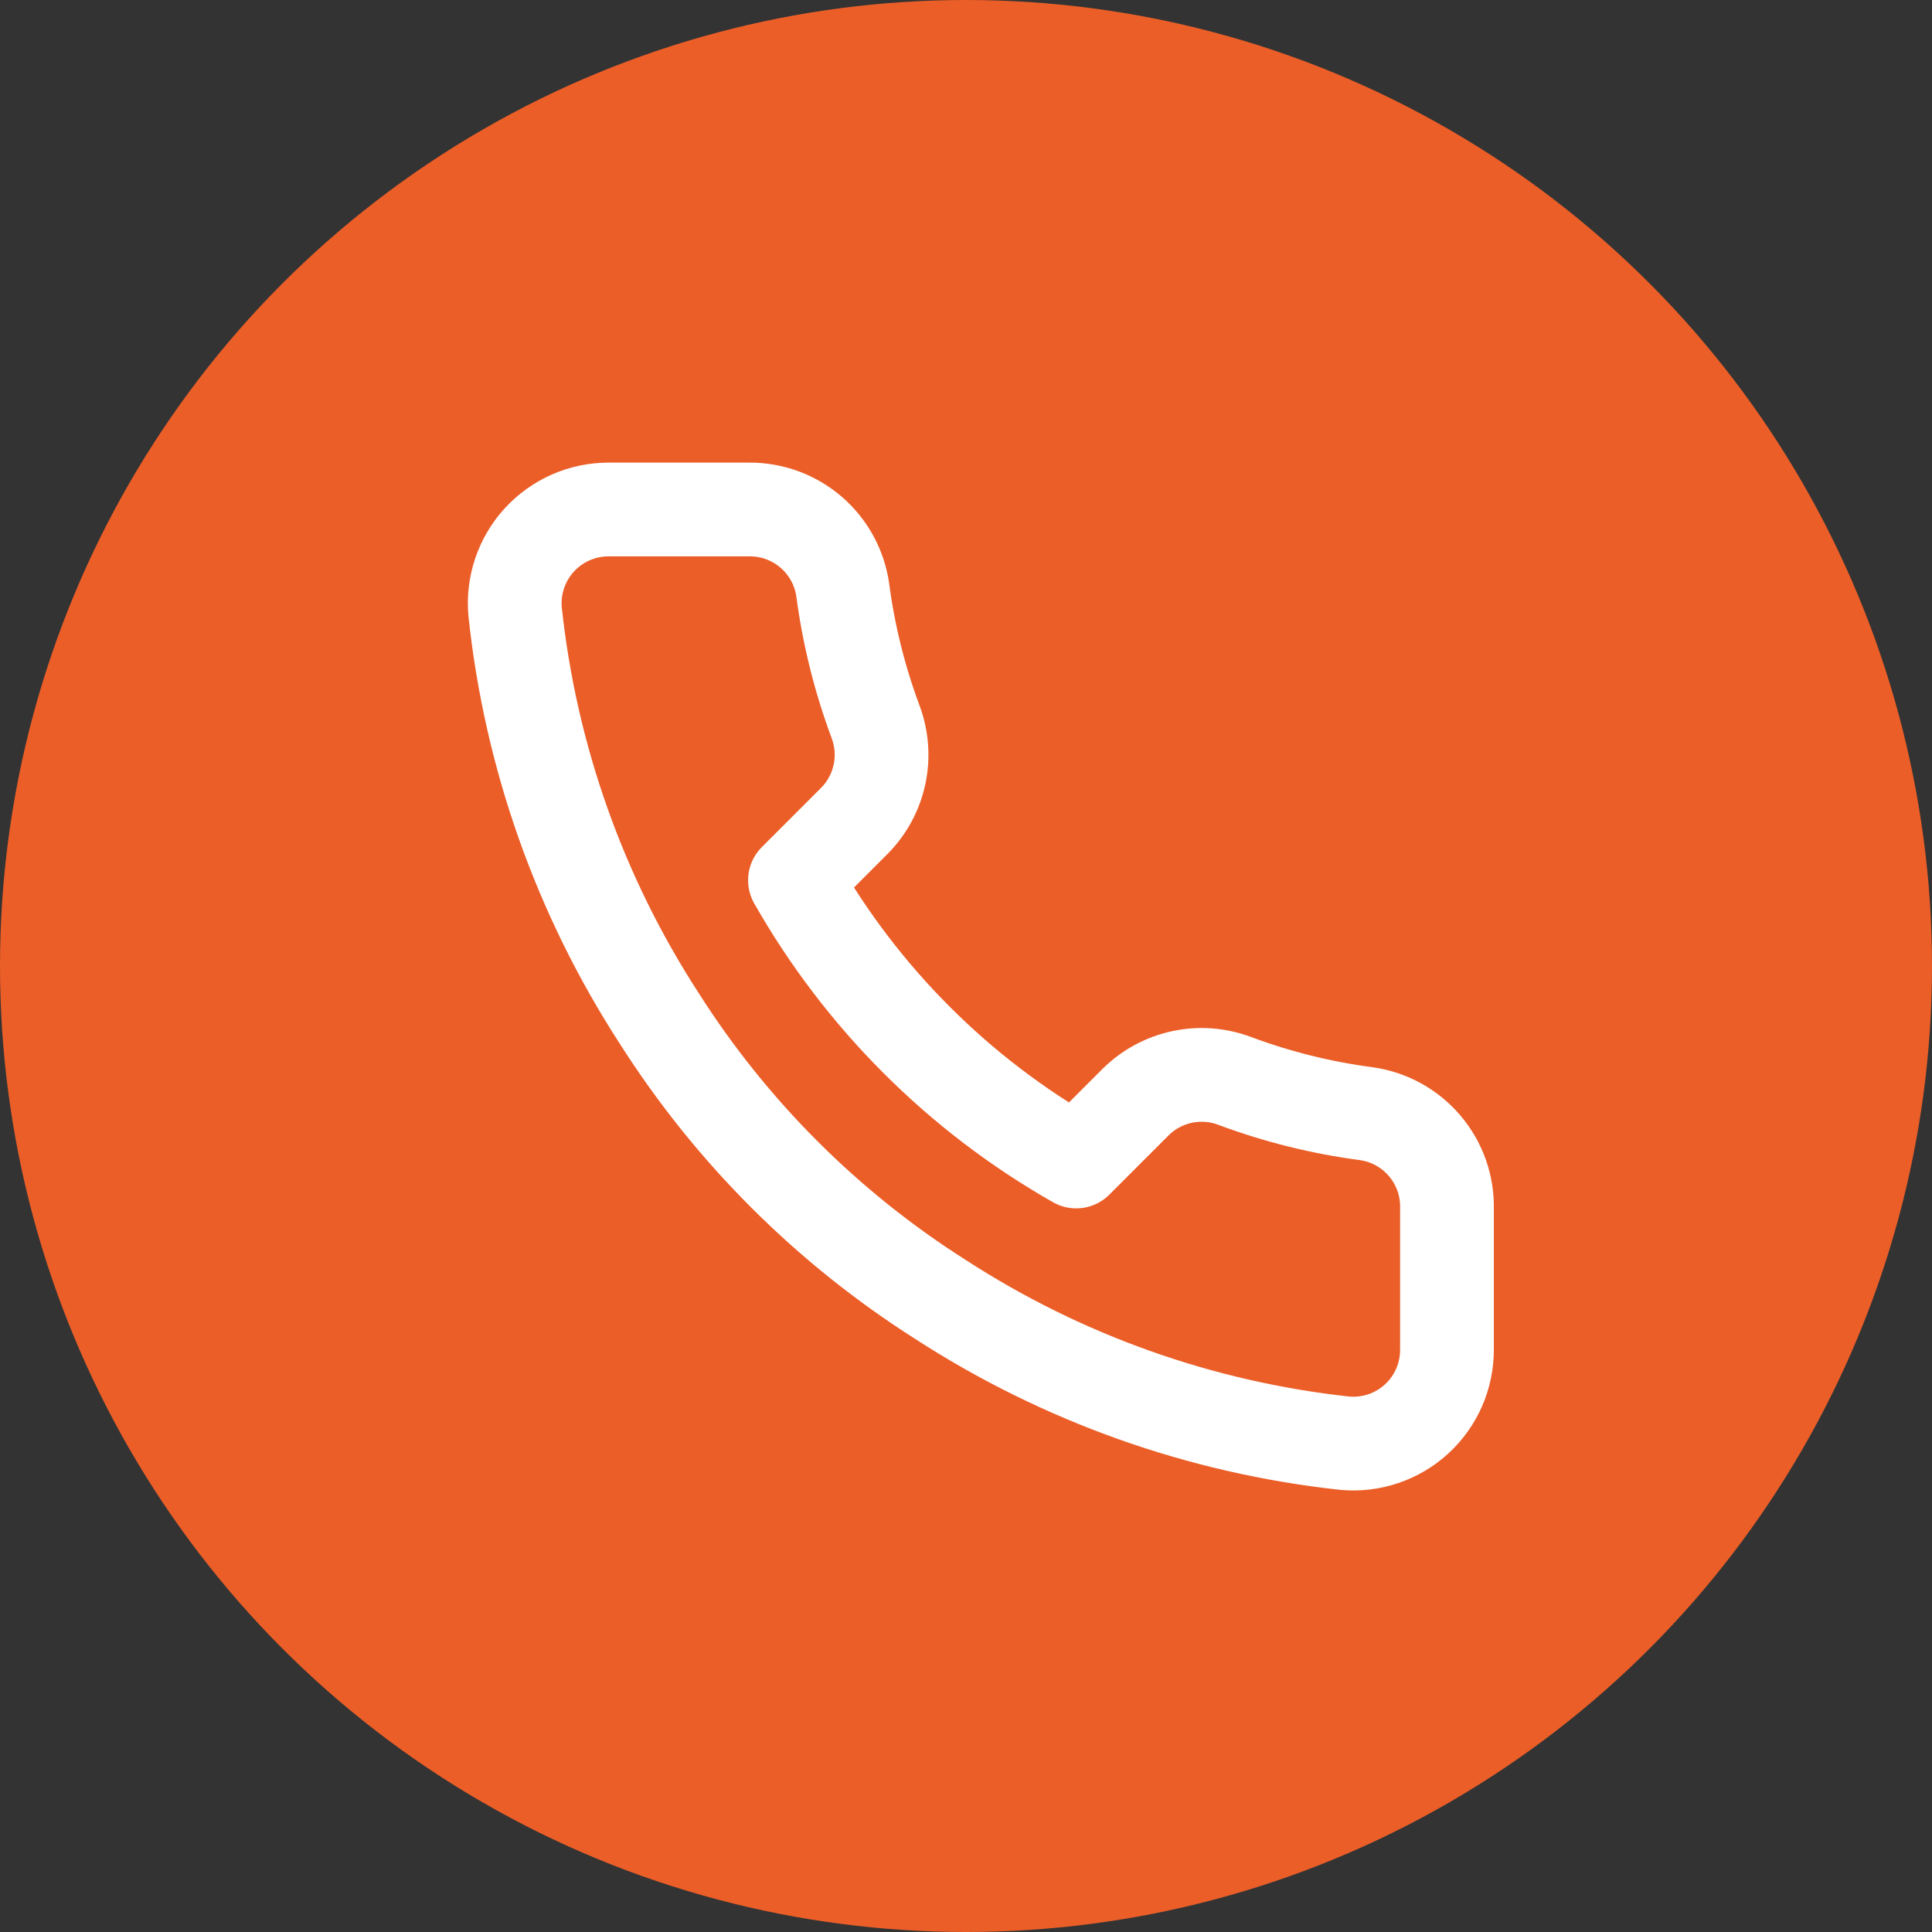
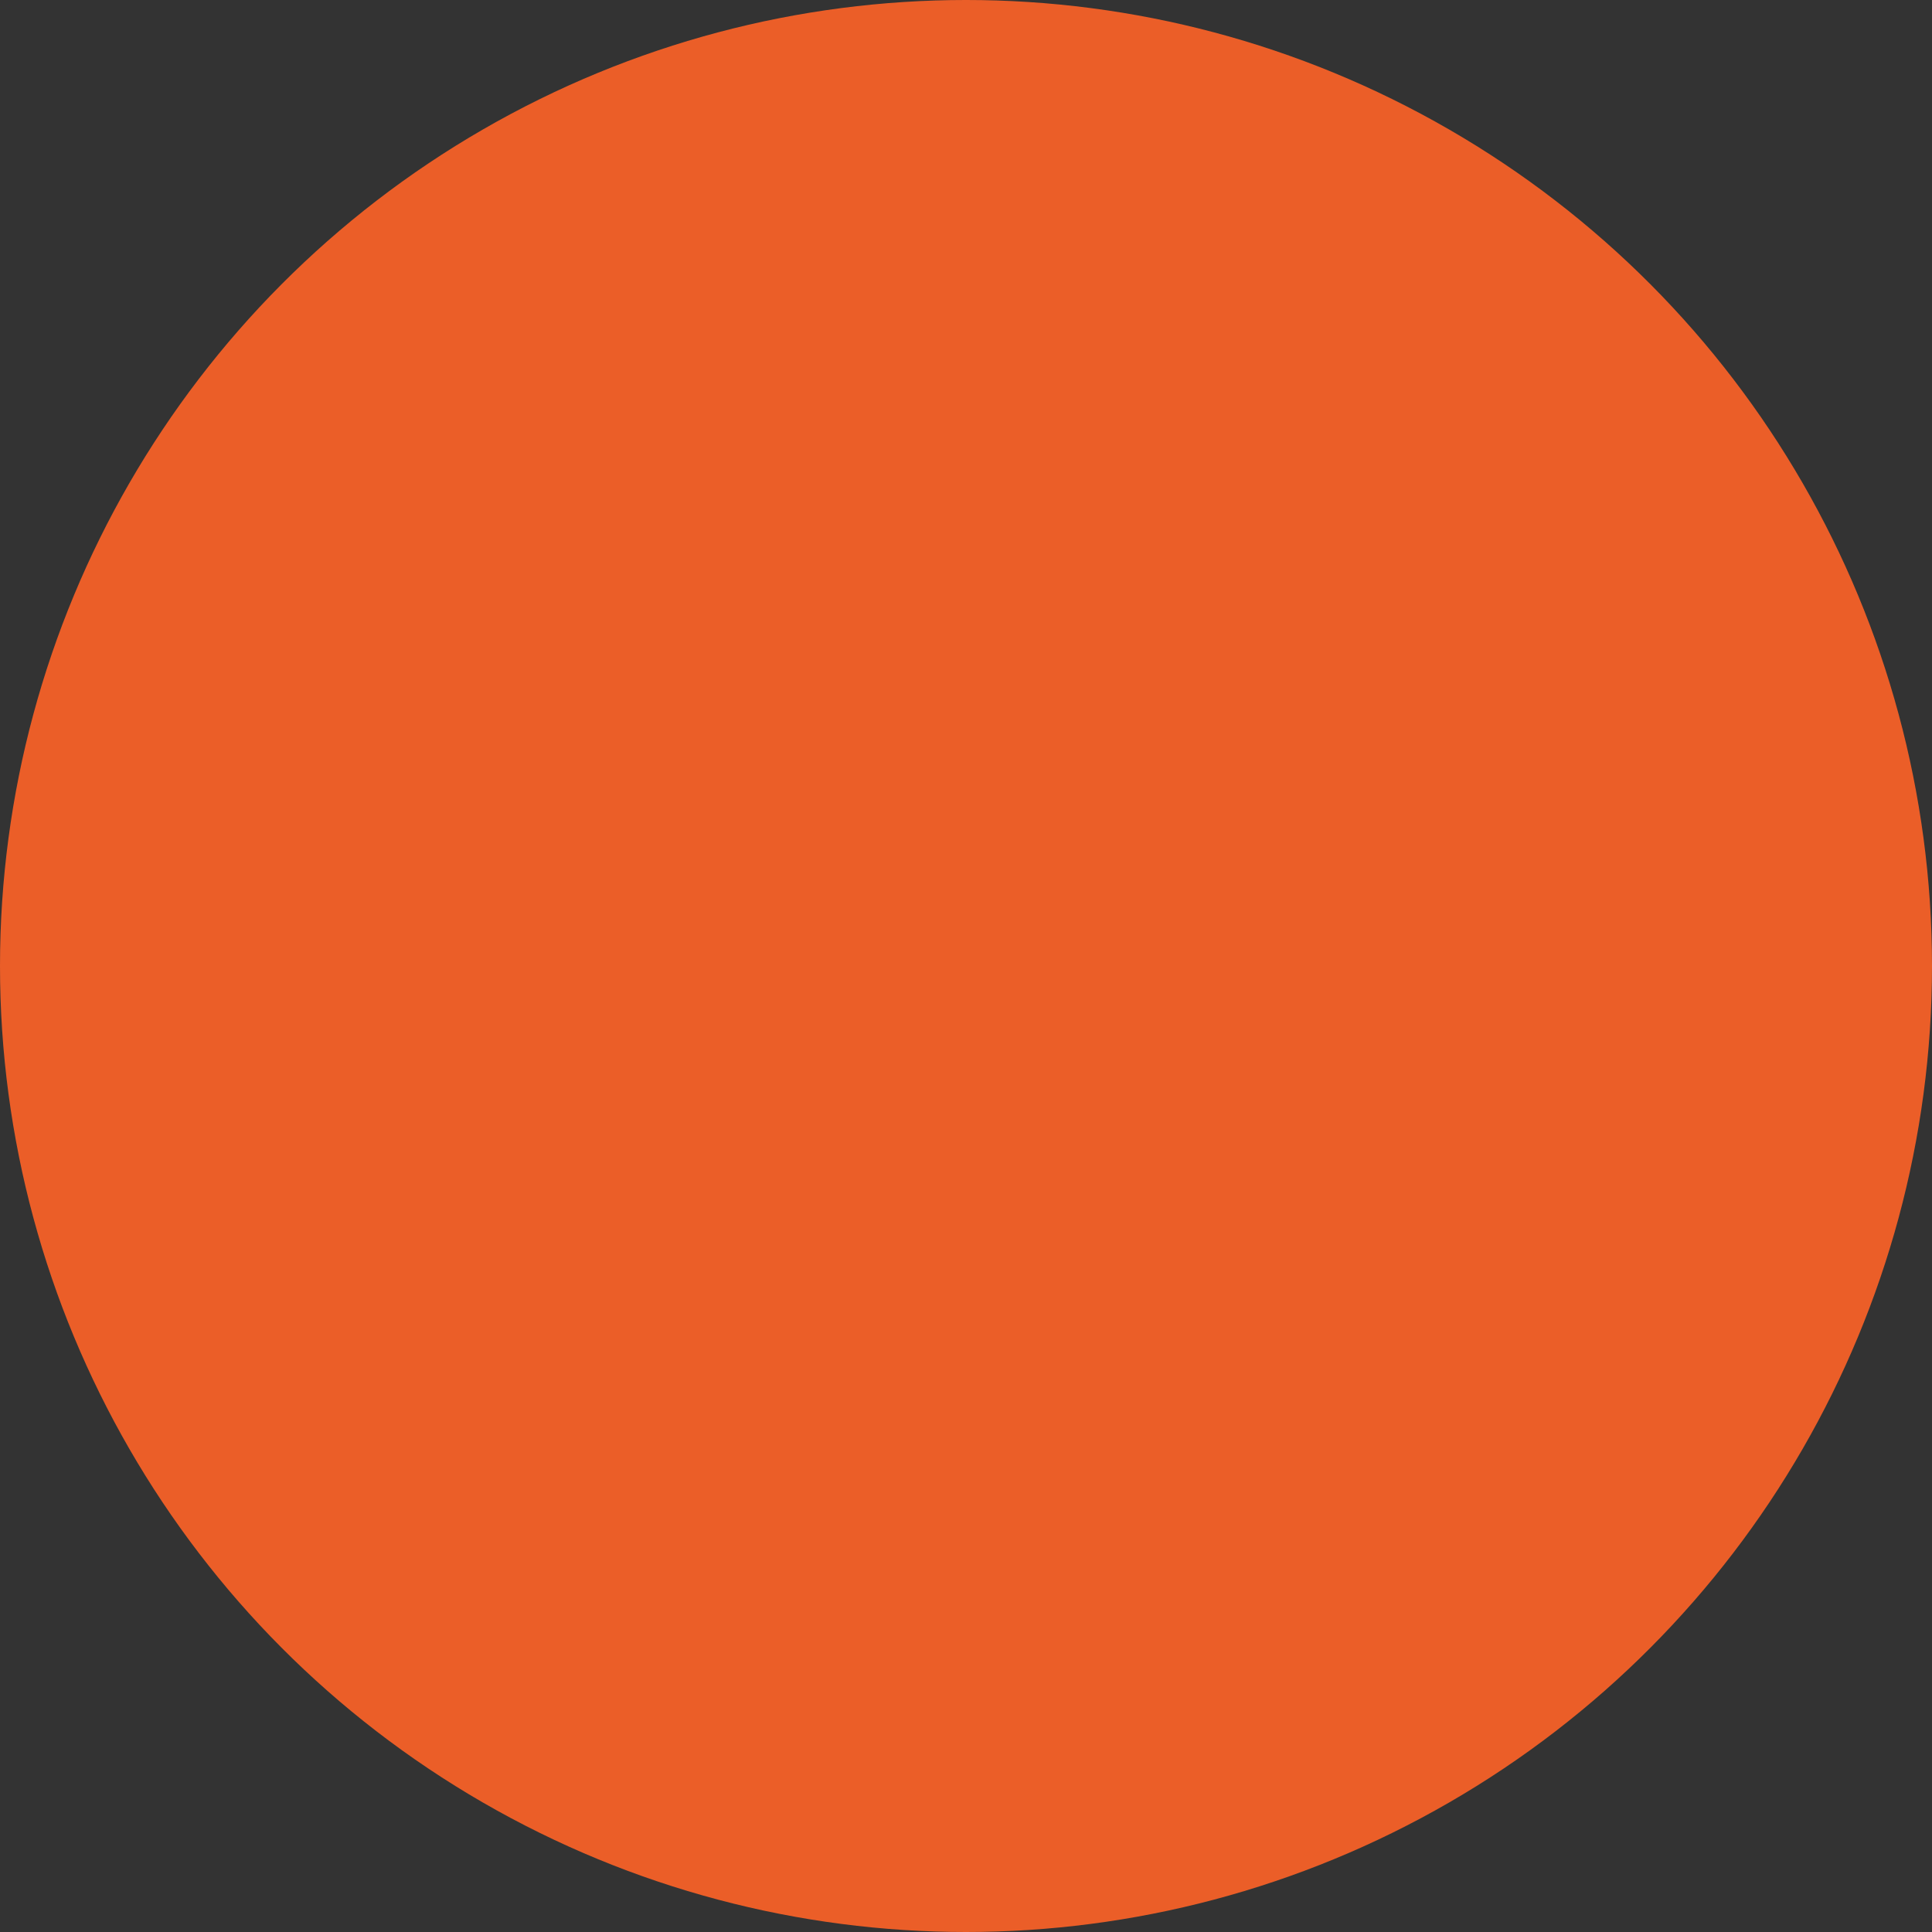
<svg xmlns="http://www.w3.org/2000/svg" width="79" height="79" viewBox="0 0 79 79" fill="none">
  <rect x="0" y="0" width="79" height="79" fill="#333333" stroke="none" />
  <circle cx="39.5" cy="39.5" r="39.5" fill="#EB5E28" />
-   <path d="M59.167 49.43V55.18C59.169 55.714 59.06 56.243 58.847 56.732C58.633 57.221 58.32 57.661 57.926 58.022C57.533 58.383 57.068 58.657 56.562 58.828C56.056 58.999 55.52 59.062 54.988 59.013C49.09 58.373 43.425 56.357 38.447 53.129C33.816 50.187 29.89 46.26 26.948 41.629C23.708 36.629 21.692 30.936 21.063 25.012C21.015 24.482 21.078 23.948 21.248 23.443C21.418 22.939 21.691 22.475 22.05 22.082C22.409 21.689 22.846 21.375 23.332 21.16C23.819 20.945 24.345 20.834 24.878 20.833H30.628C31.558 20.824 32.459 21.154 33.165 21.76C33.87 22.367 34.331 23.209 34.461 24.13C34.704 25.97 35.155 27.777 35.803 29.516C36.06 30.202 36.116 30.948 35.963 31.664C35.81 32.381 35.455 33.039 34.94 33.56L32.506 35.994C35.234 40.793 39.207 44.766 44.006 47.494L46.44 45.06C46.961 44.545 47.619 44.19 48.336 44.037C49.053 43.884 49.798 43.94 50.484 44.198C52.224 44.847 54.03 45.298 55.87 45.539C56.801 45.671 57.651 46.14 58.259 46.857C58.867 47.574 59.19 48.49 59.167 49.43Z" stroke="white" stroke-width="3.833" stroke-linecap="round" stroke-linejoin="round" />
</svg>